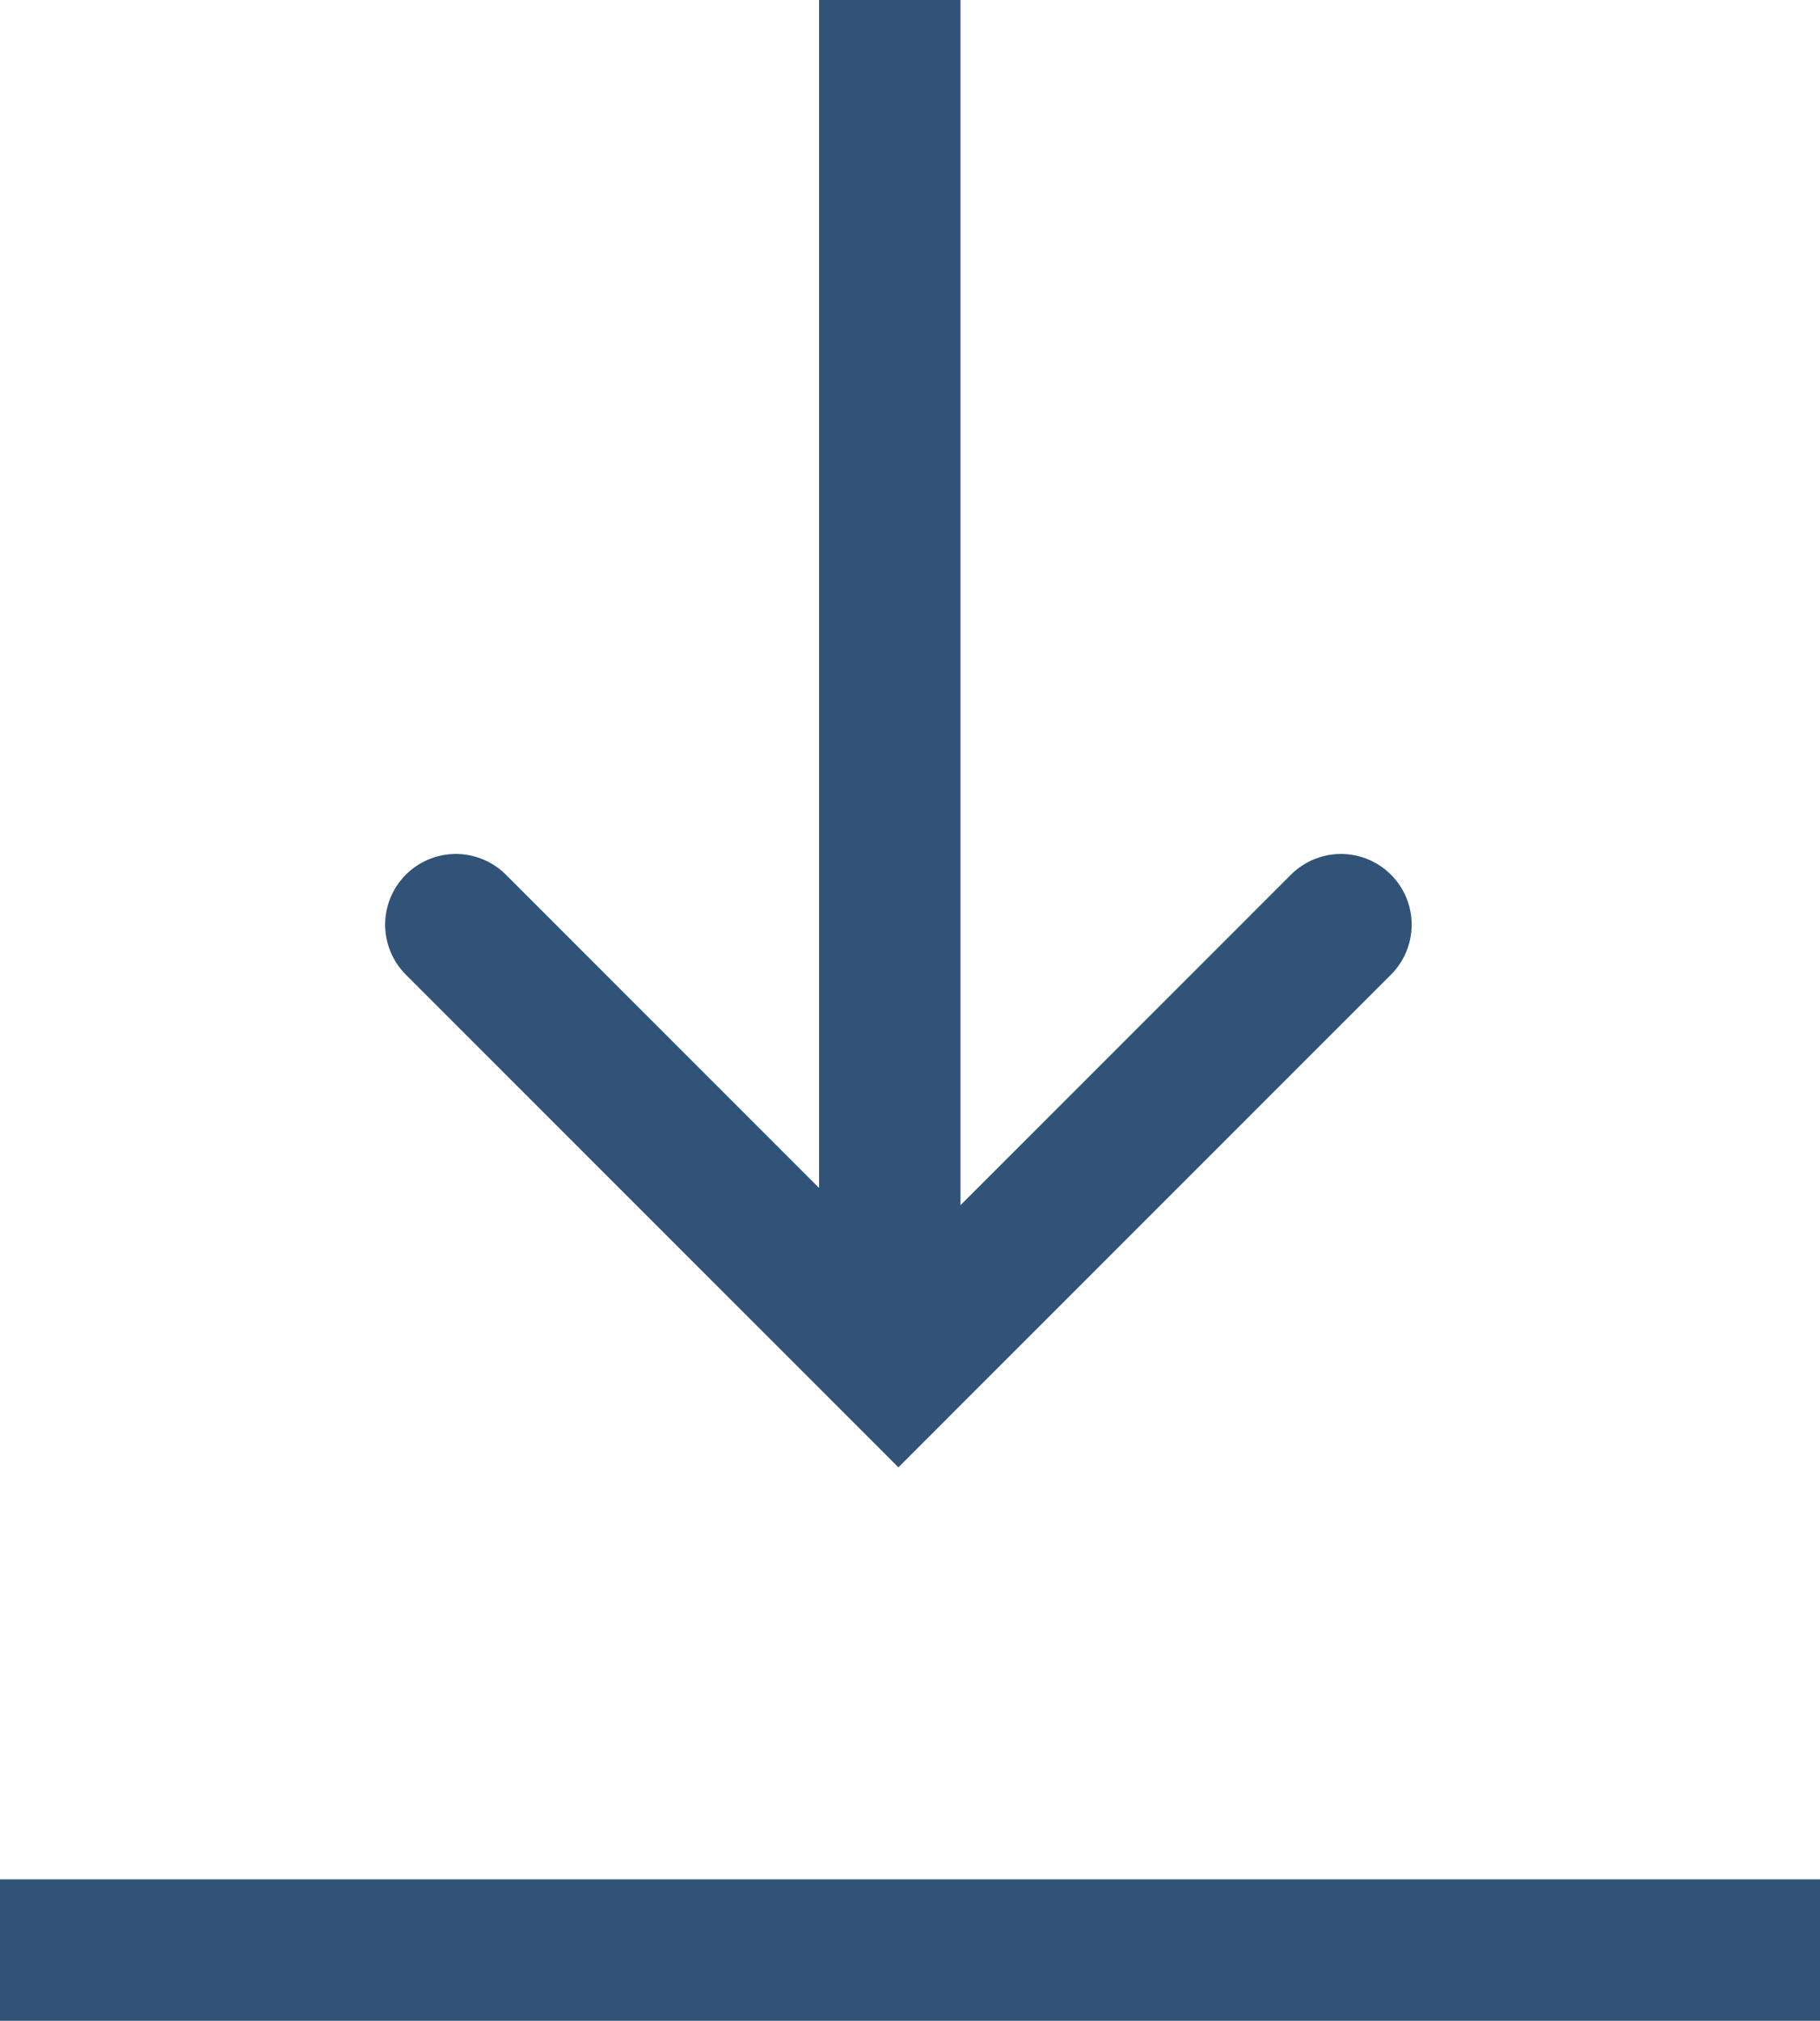
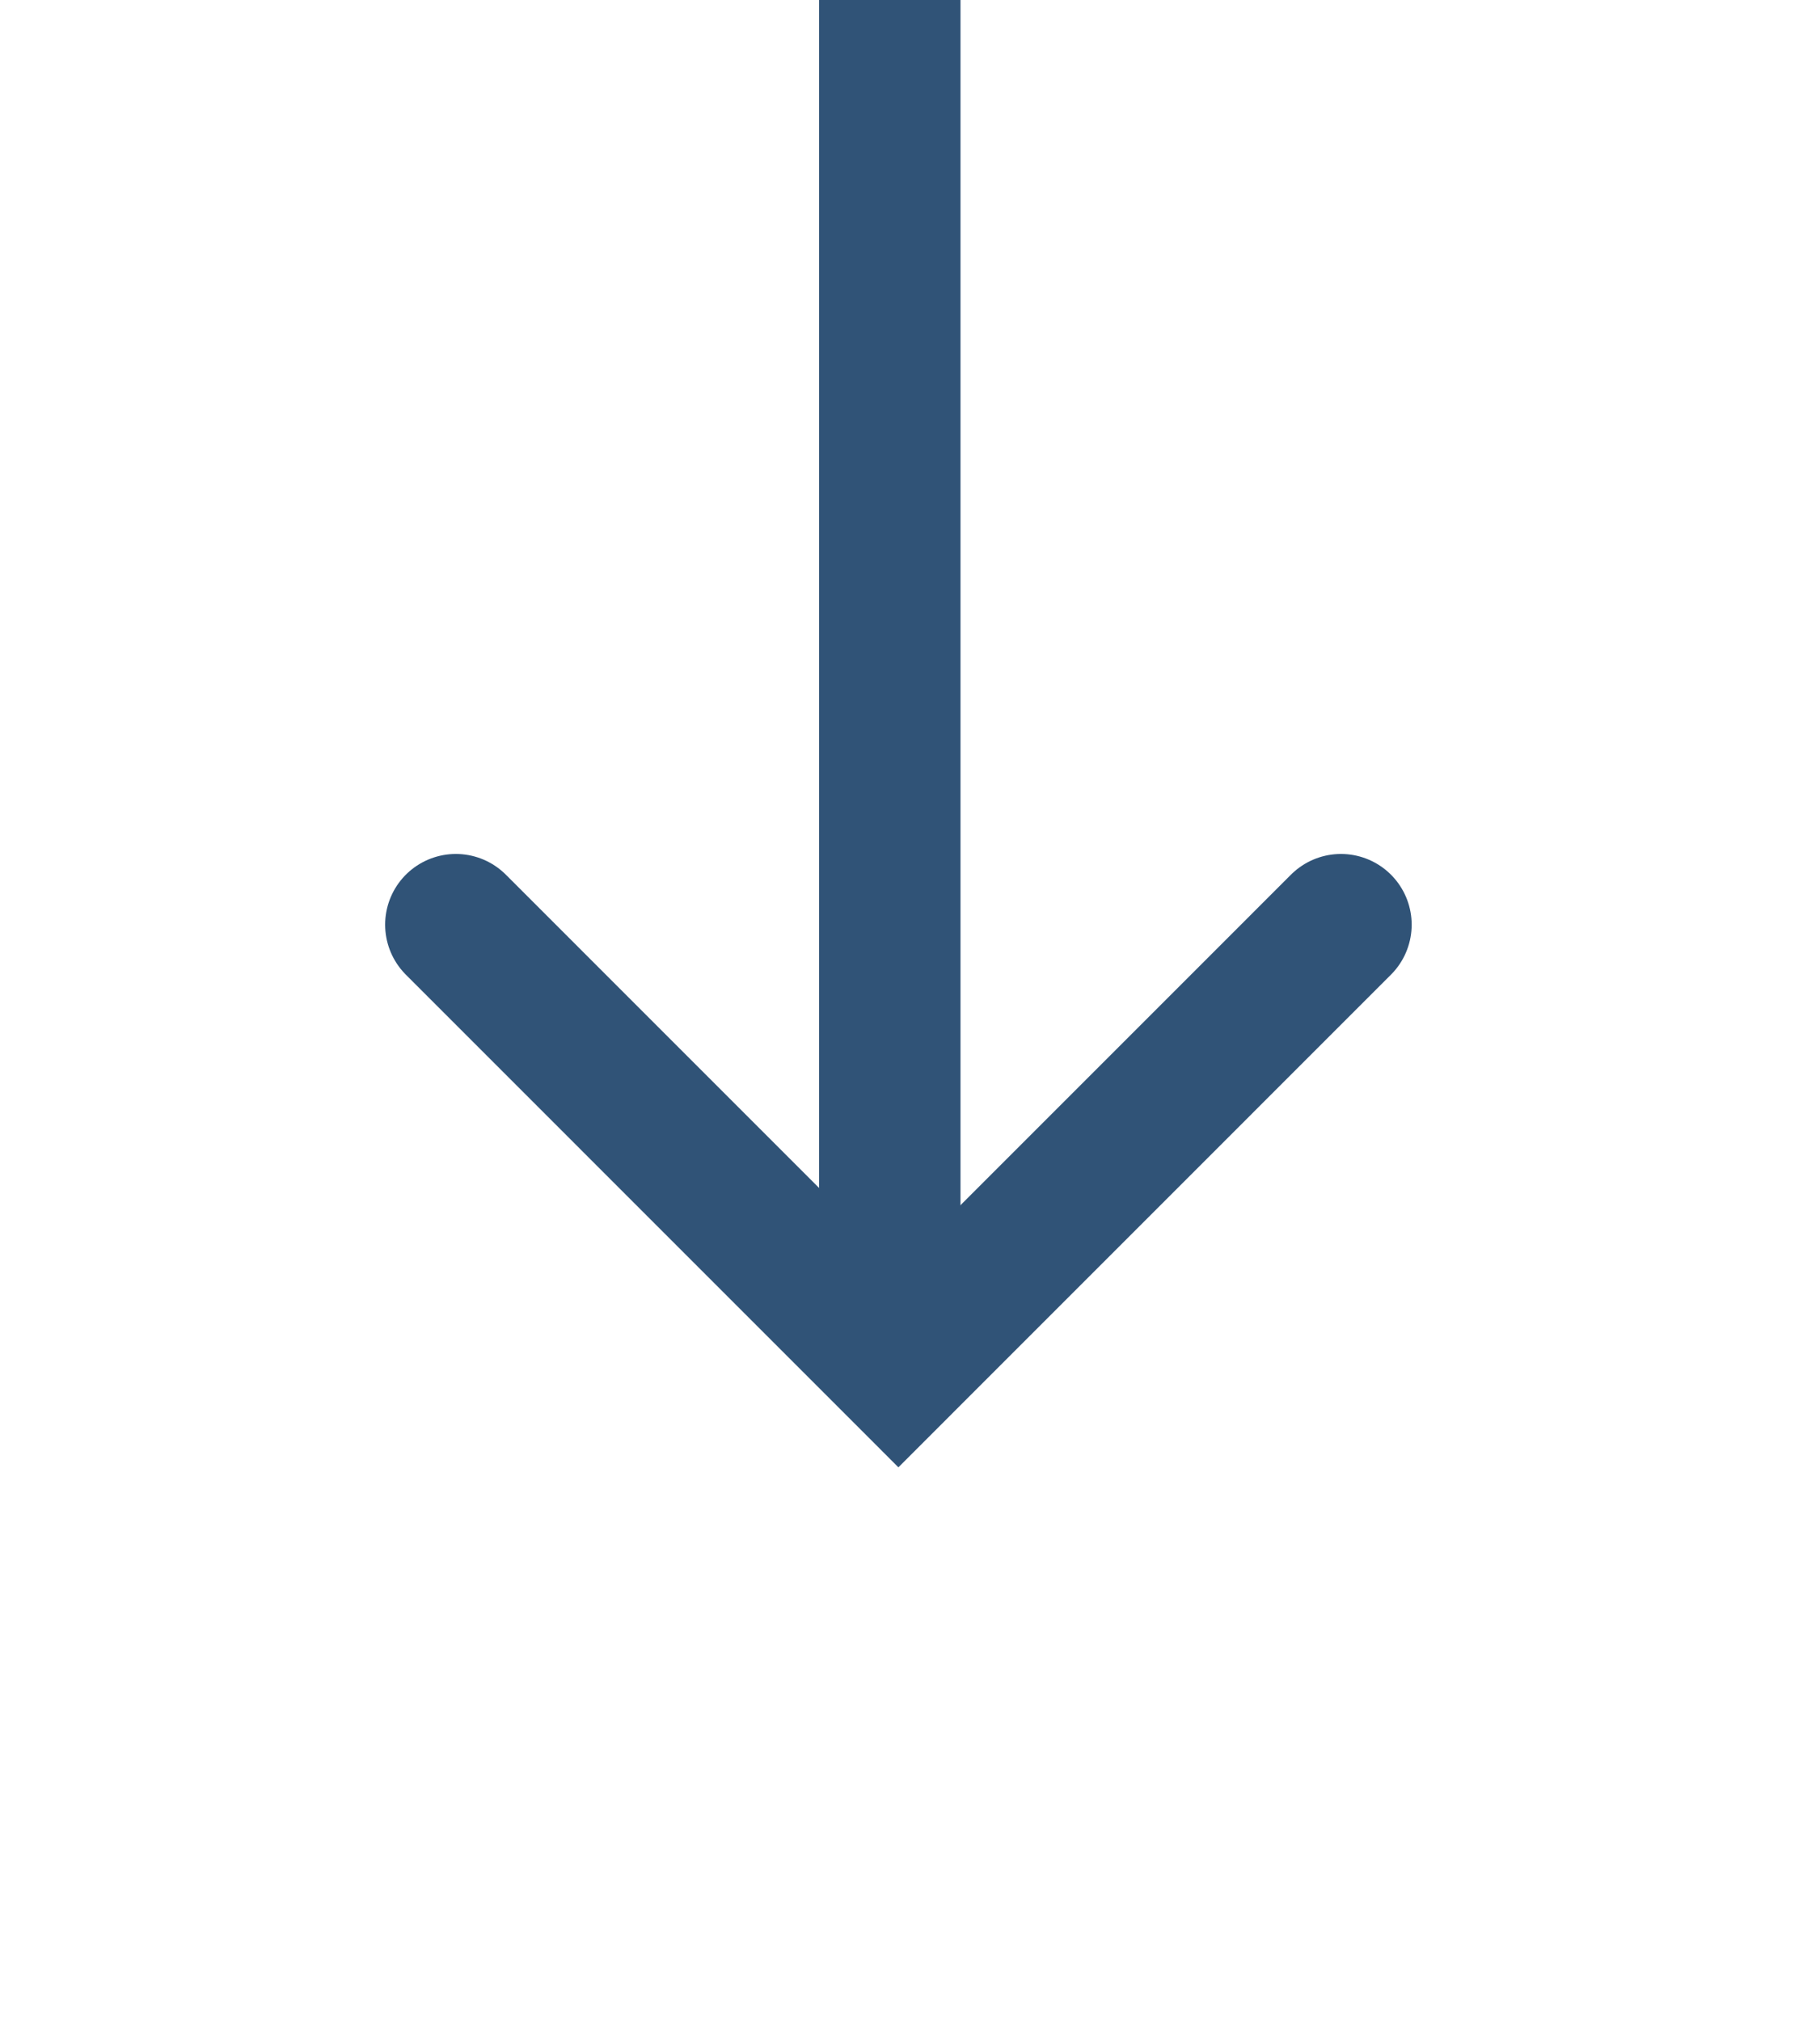
<svg xmlns="http://www.w3.org/2000/svg" width="25.74" height="28.579" viewBox="0 0 25.74 28.579">
  <g id="Group_4635" data-name="Group 4635" transform="translate(-338.5 -877.457)">
    <g id="Group_4632" data-name="Group 4632" transform="translate(344.947 896.794) rotate(-90)">
      <g id="Group_4322" data-name="Group 4322" transform="translate(0 0)">
        <path id="Path_1197" data-name="Path 1197" d="M0,0,6.26,6.259,0,12.518" transform="translate(6.26 12.518) rotate(180)" fill="none" stroke="#305377" stroke-linecap="round" stroke-miterlimit="10" stroke-width="2" />
      </g>
      <line id="Line_343" data-name="Line 343" x2="17.979" transform="translate(1.358 6.137)" fill="none" stroke="#305377" stroke-width="2" />
    </g>
-     <line id="Line_735" data-name="Line 735" x2="25.74" transform="translate(338.5 905.036)" fill="none" stroke="#305377" stroke-width="2" />
  </g>
</svg>